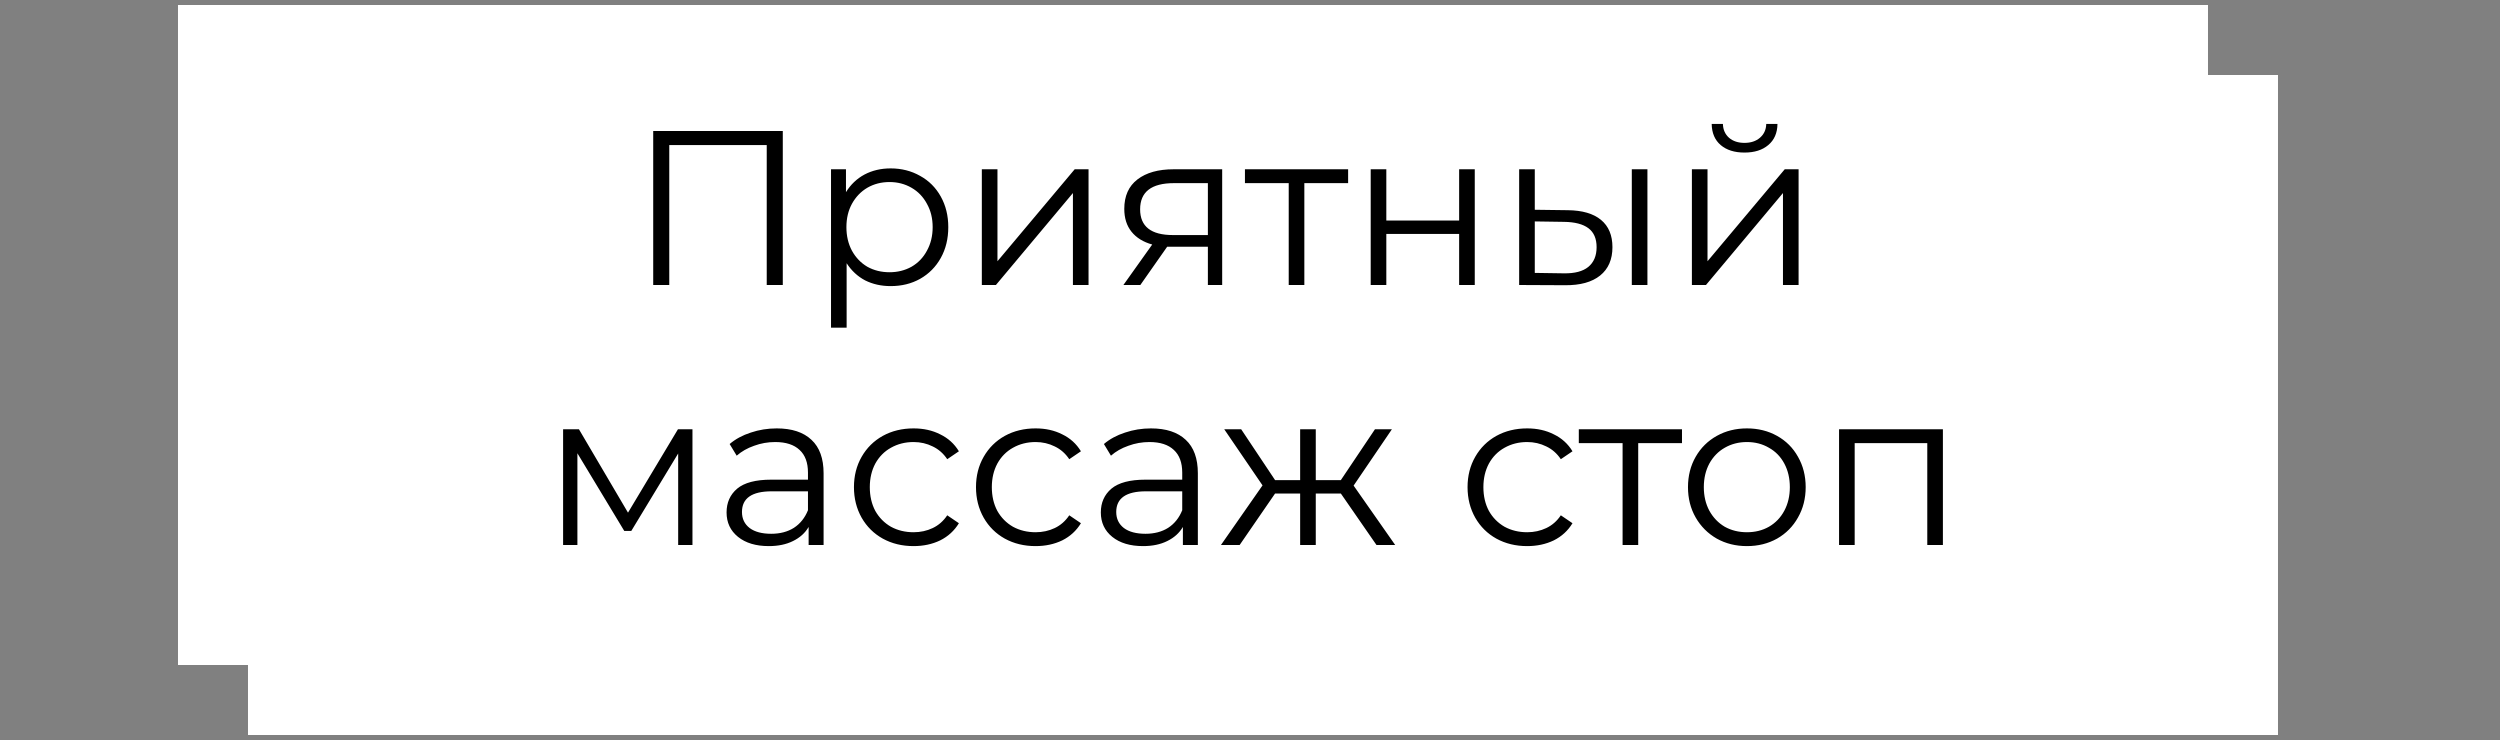
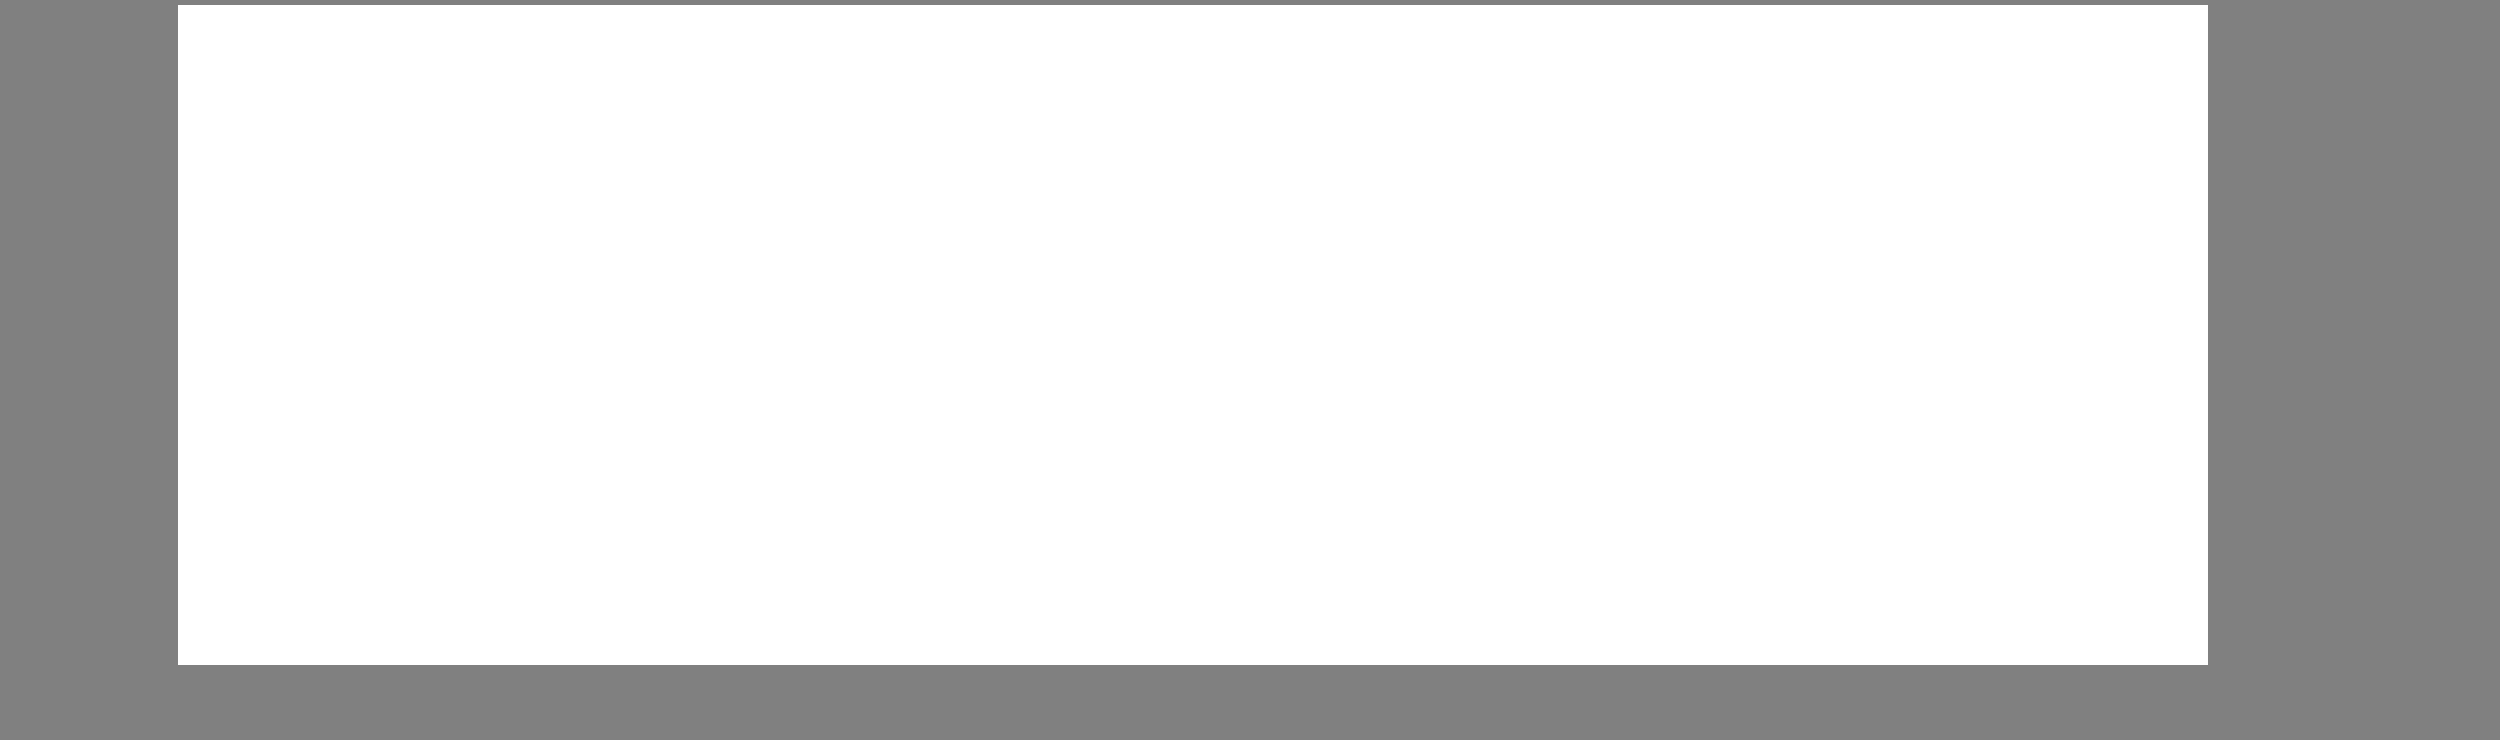
<svg xmlns="http://www.w3.org/2000/svg" width="250" height="74" viewBox="0 0 250 74" fill="none">
  <rect x="0" y="0" width="250" height="74" fill="#808080" stroke="none" />
  <rect x="17.799" y="0.5" width="203" height="66" fill="white" />
-   <rect x="24.799" y="7.5" width="203" height="66" fill="white" />
-   <path d="M78.279 13.1V28.5H76.673V14.508H66.927V28.5H65.321V13.1H78.279ZM89.064 16.84C90.149 16.84 91.132 17.089 92.011 17.588C92.891 18.072 93.581 18.761 94.079 19.656C94.578 20.551 94.828 21.57 94.828 22.714C94.828 23.873 94.578 24.899 94.079 25.794C93.581 26.689 92.891 27.385 92.011 27.884C91.146 28.368 90.163 28.61 89.064 28.61C88.125 28.61 87.274 28.419 86.511 28.038C85.763 27.642 85.147 27.07 84.663 26.322V32.768H83.102V16.928H84.597V19.216C85.067 18.453 85.683 17.867 86.445 17.456C87.223 17.045 88.096 16.84 89.064 16.84ZM88.954 27.224C89.76 27.224 90.493 27.041 91.153 26.674C91.814 26.293 92.327 25.757 92.694 25.068C93.075 24.379 93.266 23.594 93.266 22.714C93.266 21.834 93.075 21.057 92.694 20.382C92.327 19.693 91.814 19.157 91.153 18.776C90.493 18.395 89.76 18.204 88.954 18.204C88.132 18.204 87.391 18.395 86.731 18.776C86.086 19.157 85.573 19.693 85.192 20.382C84.825 21.057 84.641 21.834 84.641 22.714C84.641 23.594 84.825 24.379 85.192 25.068C85.573 25.757 86.086 26.293 86.731 26.674C87.391 27.041 88.132 27.224 88.954 27.224ZM98.183 16.928H99.746V26.124L107.468 16.928H108.854V28.5H107.292V19.304L99.591 28.5H98.183V16.928ZM122.218 16.928V28.5H120.788V24.672H117.158H116.718L114.034 28.5H112.34L115.222 24.452C114.327 24.203 113.638 23.777 113.154 23.176C112.67 22.575 112.428 21.812 112.428 20.888C112.428 19.597 112.868 18.615 113.748 17.94C114.628 17.265 115.831 16.928 117.356 16.928H122.218ZM114.012 20.932C114.012 22.648 115.105 23.506 117.29 23.506H120.788V18.314H117.4C115.141 18.314 114.012 19.187 114.012 20.932ZM134.812 18.314H130.434V28.5H128.872V18.314H124.494V16.928H134.812V18.314ZM137.07 16.928H138.632V22.054H145.914V16.928H147.476V28.5H145.914V23.396H138.632V28.5H137.07V16.928ZM156.778 21.02C158.23 21.035 159.337 21.357 160.1 21.988C160.863 22.619 161.244 23.528 161.244 24.716C161.244 25.948 160.833 26.894 160.012 27.554C159.191 28.214 158.017 28.537 156.492 28.522L151.916 28.5V16.928H153.478V20.976L156.778 21.02ZM163.18 16.928H164.742V28.5H163.18V16.928ZM156.404 27.334C157.475 27.349 158.281 27.136 158.824 26.696C159.381 26.241 159.66 25.581 159.66 24.716C159.66 23.865 159.389 23.235 158.846 22.824C158.303 22.413 157.489 22.201 156.404 22.186L153.478 22.142V27.29L156.404 27.334ZM169.189 16.928H170.751V26.124L178.473 16.928H179.859V28.5H178.297V19.304L170.597 28.5H169.189V16.928ZM174.447 15.256C173.45 15.256 172.658 15.007 172.071 14.508C171.485 14.009 171.184 13.305 171.169 12.396H172.291C172.306 12.968 172.511 13.43 172.907 13.782C173.303 14.119 173.817 14.288 174.447 14.288C175.078 14.288 175.591 14.119 175.987 13.782C176.398 13.43 176.611 12.968 176.625 12.396H177.747C177.733 13.305 177.425 14.009 176.823 14.508C176.237 15.007 175.445 15.256 174.447 15.256ZM69.246 42.928V54.5H67.817V45.348L63.13 53.092H62.426L57.74 45.326V54.5H56.31V42.928H57.895L62.8 51.266L67.794 42.928H69.246ZM77.673 42.84C79.184 42.84 80.343 43.221 81.149 43.984C81.956 44.732 82.359 45.847 82.359 47.328V54.5H80.863V52.696C80.511 53.297 79.991 53.767 79.301 54.104C78.627 54.441 77.82 54.61 76.881 54.61C75.591 54.61 74.564 54.302 73.801 53.686C73.039 53.07 72.657 52.256 72.657 51.244C72.657 50.261 73.009 49.469 73.713 48.868C74.432 48.267 75.569 47.966 77.123 47.966H80.797V47.262C80.797 46.265 80.519 45.509 79.961 44.996C79.404 44.468 78.59 44.204 77.519 44.204C76.786 44.204 76.082 44.329 75.407 44.578C74.733 44.813 74.153 45.143 73.669 45.568L72.965 44.402C73.552 43.903 74.256 43.522 75.077 43.258C75.899 42.979 76.764 42.84 77.673 42.84ZM77.123 53.378C78.003 53.378 78.759 53.18 79.389 52.784C80.02 52.373 80.489 51.787 80.797 51.024V49.132H77.167C75.187 49.132 74.197 49.821 74.197 51.2C74.197 51.875 74.454 52.41 74.967 52.806C75.481 53.187 76.199 53.378 77.123 53.378ZM91.358 54.61C90.213 54.61 89.187 54.361 88.278 53.862C87.383 53.363 86.679 52.667 86.165 51.772C85.652 50.863 85.395 49.843 85.395 48.714C85.395 47.585 85.652 46.573 86.165 45.678C86.679 44.783 87.383 44.087 88.278 43.588C89.187 43.089 90.213 42.84 91.358 42.84C92.355 42.84 93.242 43.038 94.019 43.434C94.811 43.815 95.435 44.38 95.889 45.128L94.724 45.92C94.342 45.348 93.858 44.923 93.272 44.644C92.685 44.351 92.047 44.204 91.358 44.204C90.522 44.204 89.766 44.395 89.091 44.776C88.431 45.143 87.911 45.671 87.529 46.36C87.163 47.049 86.98 47.834 86.98 48.714C86.98 49.609 87.163 50.401 87.529 51.09C87.911 51.765 88.431 52.293 89.091 52.674C89.766 53.041 90.522 53.224 91.358 53.224C92.047 53.224 92.685 53.085 93.272 52.806C93.858 52.527 94.342 52.102 94.724 51.53L95.889 52.322C95.435 53.07 94.811 53.642 94.019 54.038C93.228 54.419 92.34 54.61 91.358 54.61ZM103.561 54.61C102.417 54.61 101.39 54.361 100.481 53.862C99.586 53.363 98.882 52.667 98.369 51.772C97.855 50.863 97.599 49.843 97.599 48.714C97.599 47.585 97.855 46.573 98.369 45.678C98.882 44.783 99.586 44.087 100.481 43.588C101.39 43.089 102.417 42.84 103.561 42.84C104.558 42.84 105.445 43.038 106.223 43.434C107.015 43.815 107.638 44.38 108.093 45.128L106.927 45.92C106.545 45.348 106.061 44.923 105.475 44.644C104.888 44.351 104.25 44.204 103.561 44.204C102.725 44.204 101.969 44.395 101.295 44.776C100.635 45.143 100.114 45.671 99.733 46.36C99.366 47.049 99.183 47.834 99.183 48.714C99.183 49.609 99.366 50.401 99.733 51.09C100.114 51.765 100.635 52.293 101.295 52.674C101.969 53.041 102.725 53.224 103.561 53.224C104.25 53.224 104.888 53.085 105.475 52.806C106.061 52.527 106.545 52.102 106.927 51.53L108.093 52.322C107.638 53.07 107.015 53.642 106.223 54.038C105.431 54.419 104.543 54.61 103.561 54.61ZM115.099 42.84C116.61 42.84 117.768 43.221 118.575 43.984C119.382 44.732 119.785 45.847 119.785 47.328V54.5H118.289V52.696C117.937 53.297 117.416 53.767 116.727 54.104C116.052 54.441 115.246 54.61 114.307 54.61C113.016 54.61 111.99 54.302 111.227 53.686C110.464 53.07 110.083 52.256 110.083 51.244C110.083 50.261 110.435 49.469 111.139 48.868C111.858 48.267 112.994 47.966 114.549 47.966H118.223V47.262C118.223 46.265 117.944 45.509 117.387 44.996C116.83 44.468 116.016 44.204 114.945 44.204C114.212 44.204 113.508 44.329 112.833 44.578C112.158 44.813 111.579 45.143 111.095 45.568L110.391 44.402C110.978 43.903 111.682 43.522 112.503 43.258C113.324 42.979 114.19 42.84 115.099 42.84ZM114.549 53.378C115.429 53.378 116.184 53.18 116.815 52.784C117.446 52.373 117.915 51.787 118.223 51.024V49.132H114.593C112.613 49.132 111.623 49.821 111.623 51.2C111.623 51.875 111.88 52.41 112.393 52.806C112.906 53.187 113.625 53.378 114.549 53.378ZM134.085 49.352H131.577V54.5H130.015V49.352H127.507L123.965 54.5H122.095L126.253 48.538L122.425 42.928H124.119L127.507 48.01H130.015V42.928H131.577V48.01H134.085L137.495 42.928H139.189L135.361 48.56L139.519 54.5H137.649L134.085 49.352ZM152.717 54.61C151.573 54.61 150.546 54.361 149.637 53.862C148.742 53.363 148.038 52.667 147.525 51.772C147.012 50.863 146.755 49.843 146.755 48.714C146.755 47.585 147.012 46.573 147.525 45.678C148.038 44.783 148.742 44.087 149.637 43.588C150.546 43.089 151.573 42.84 152.717 42.84C153.714 42.84 154.602 43.038 155.379 43.434C156.171 43.815 156.794 44.38 157.249 45.128L156.083 45.92C155.702 45.348 155.218 44.923 154.631 44.644C154.044 44.351 153.406 44.204 152.717 44.204C151.881 44.204 151.126 44.395 150.451 44.776C149.791 45.143 149.27 45.671 148.889 46.36C148.522 47.049 148.339 47.834 148.339 48.714C148.339 49.609 148.522 50.401 148.889 51.09C149.27 51.765 149.791 52.293 150.451 52.674C151.126 53.041 151.881 53.224 152.717 53.224C153.406 53.224 154.044 53.085 154.631 52.806C155.218 52.527 155.702 52.102 156.083 51.53L157.249 52.322C156.794 53.07 156.171 53.642 155.379 54.038C154.587 54.419 153.7 54.61 152.717 54.61ZM168.199 44.314H163.821V54.5H162.259V44.314H157.881V42.928H168.199V44.314ZM174.694 54.61C173.579 54.61 172.575 54.361 171.68 53.862C170.785 53.349 170.081 52.645 169.568 51.75C169.055 50.855 168.798 49.843 168.798 48.714C168.798 47.585 169.055 46.573 169.568 45.678C170.081 44.783 170.785 44.087 171.68 43.588C172.575 43.089 173.579 42.84 174.694 42.84C175.809 42.84 176.813 43.089 177.708 43.588C178.603 44.087 179.299 44.783 179.798 45.678C180.311 46.573 180.568 47.585 180.568 48.714C180.568 49.843 180.311 50.855 179.798 51.75C179.299 52.645 178.603 53.349 177.708 53.862C176.813 54.361 175.809 54.61 174.694 54.61ZM174.694 53.224C175.515 53.224 176.249 53.041 176.894 52.674C177.554 52.293 178.067 51.757 178.434 51.068C178.801 50.379 178.984 49.594 178.984 48.714C178.984 47.834 178.801 47.049 178.434 46.36C178.067 45.671 177.554 45.143 176.894 44.776C176.249 44.395 175.515 44.204 174.694 44.204C173.873 44.204 173.132 44.395 172.472 44.776C171.827 45.143 171.313 45.671 170.932 46.36C170.565 47.049 170.382 47.834 170.382 48.714C170.382 49.594 170.565 50.379 170.932 51.068C171.313 51.757 171.827 52.293 172.472 52.674C173.132 53.041 173.873 53.224 174.694 53.224ZM194.29 42.928V54.5H192.728V44.314H185.468V54.5H183.906V42.928H194.29Z" fill="black" />
</svg>